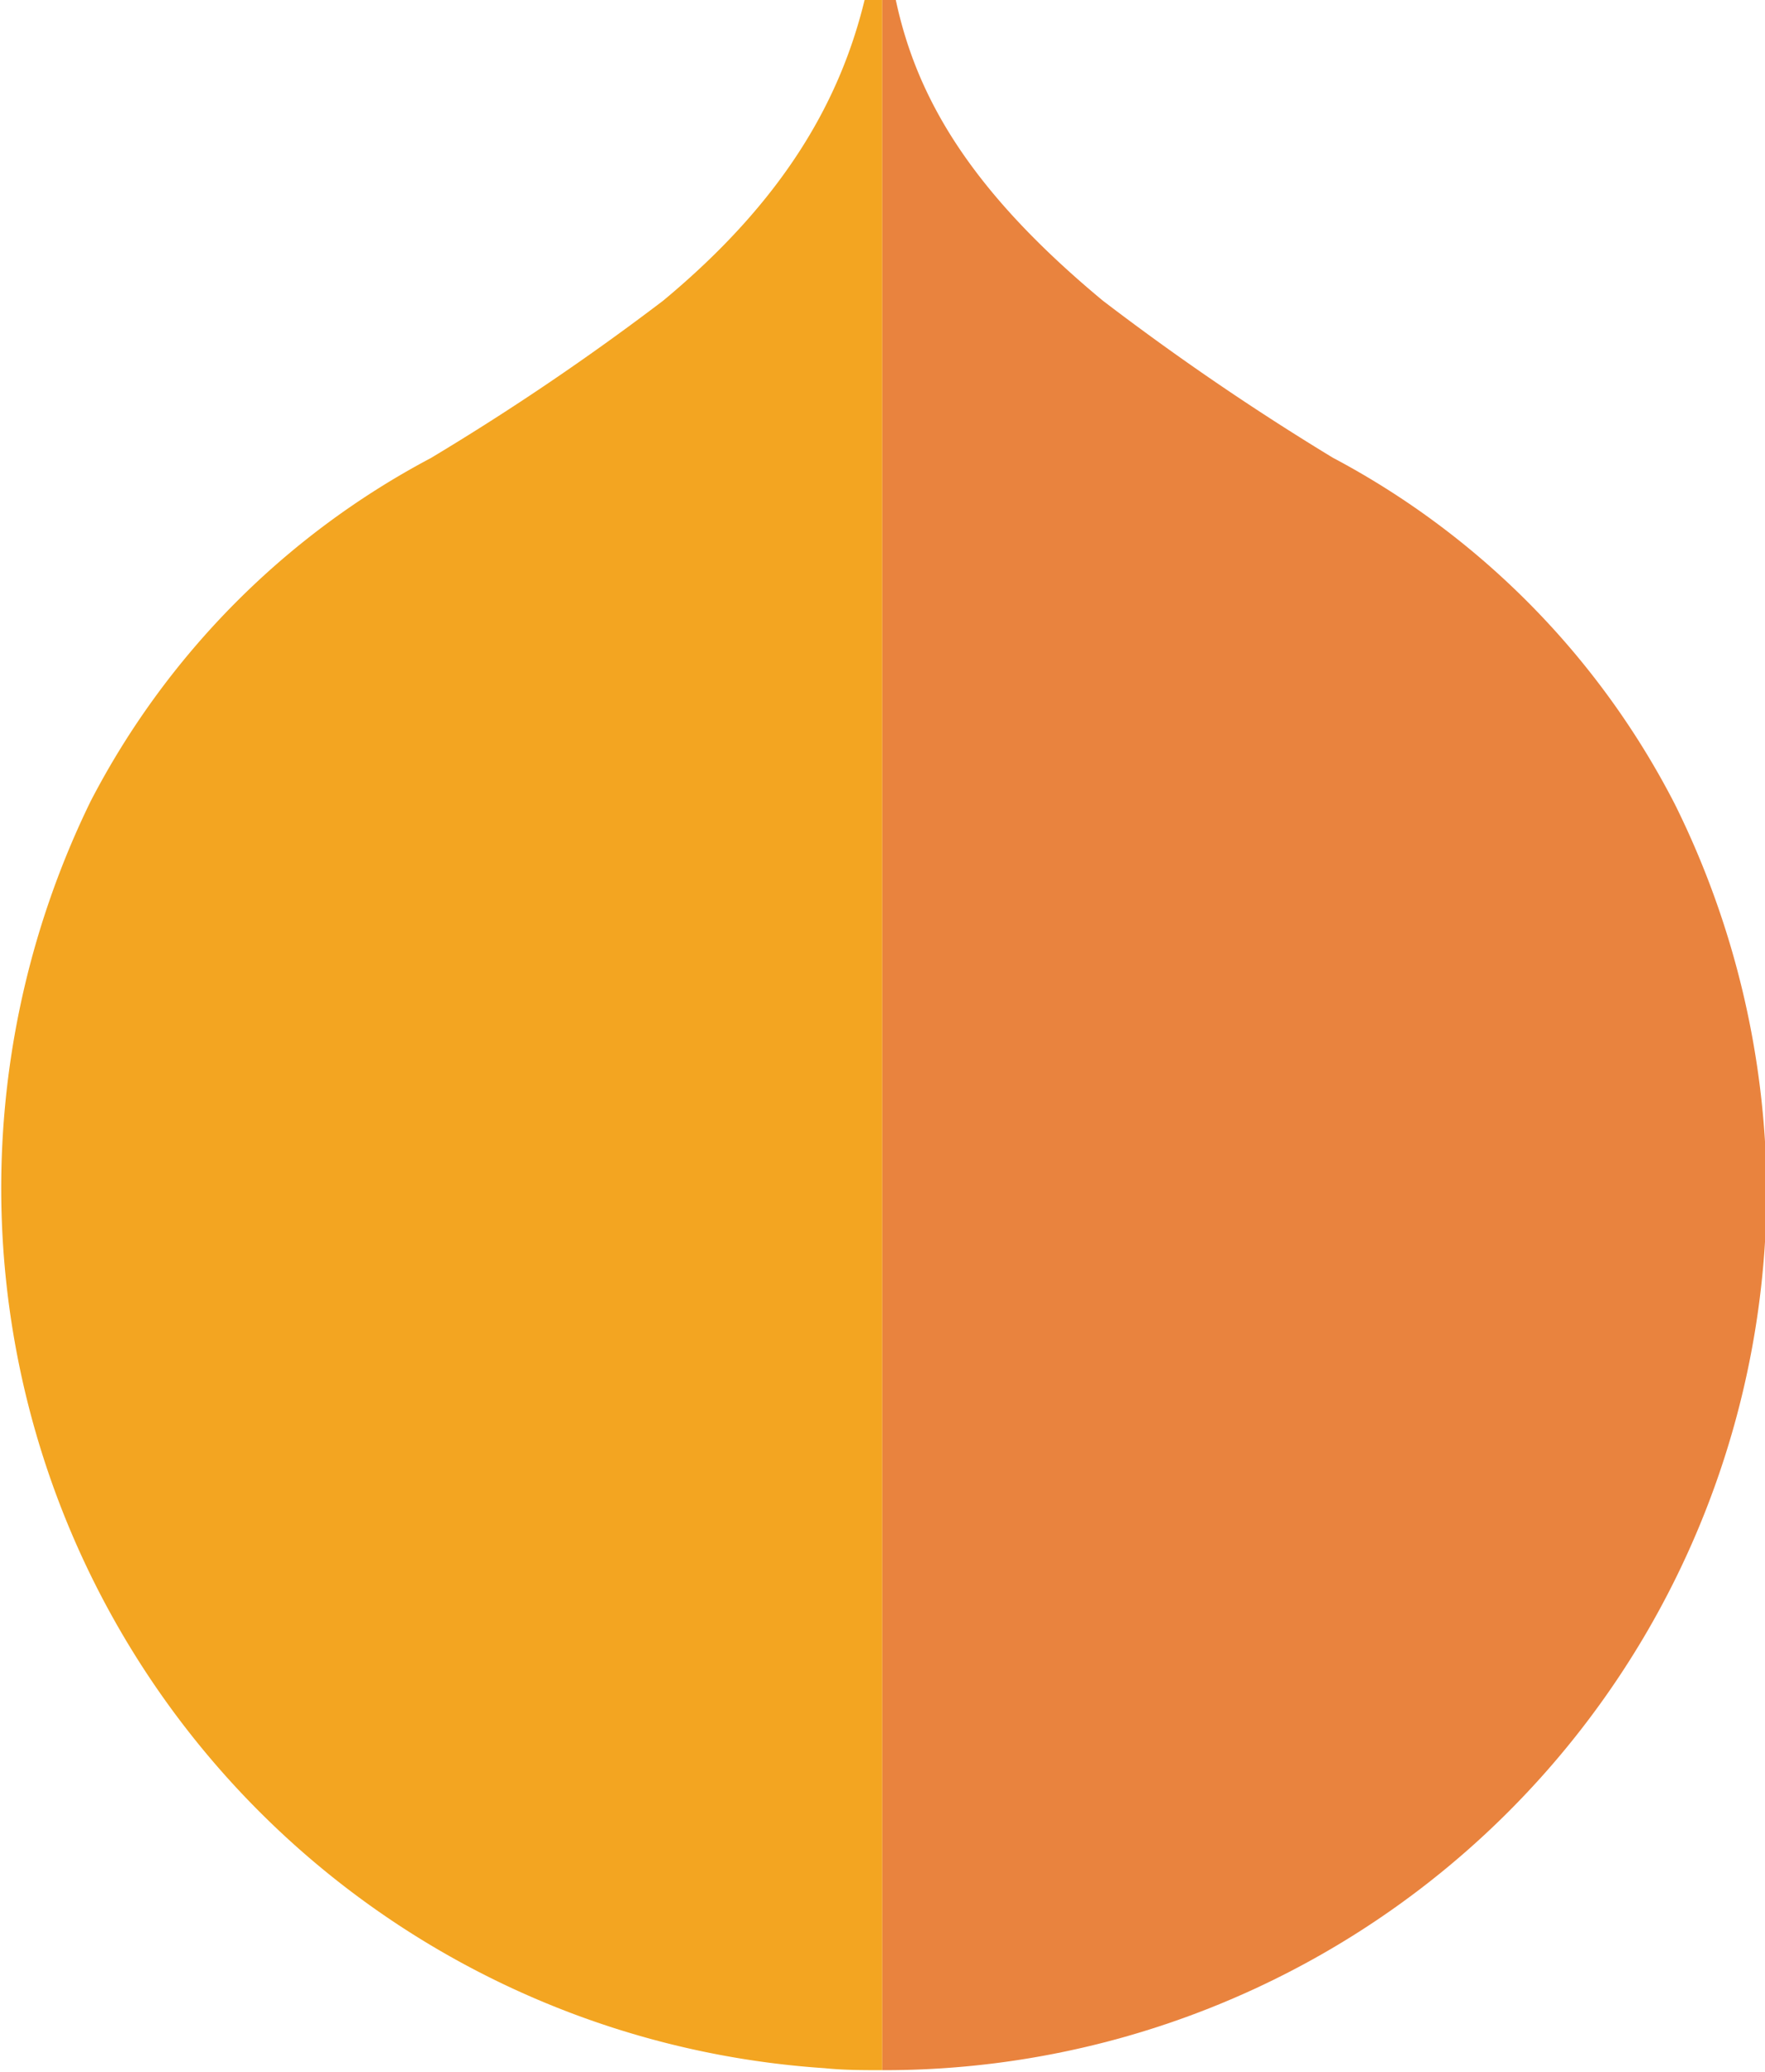
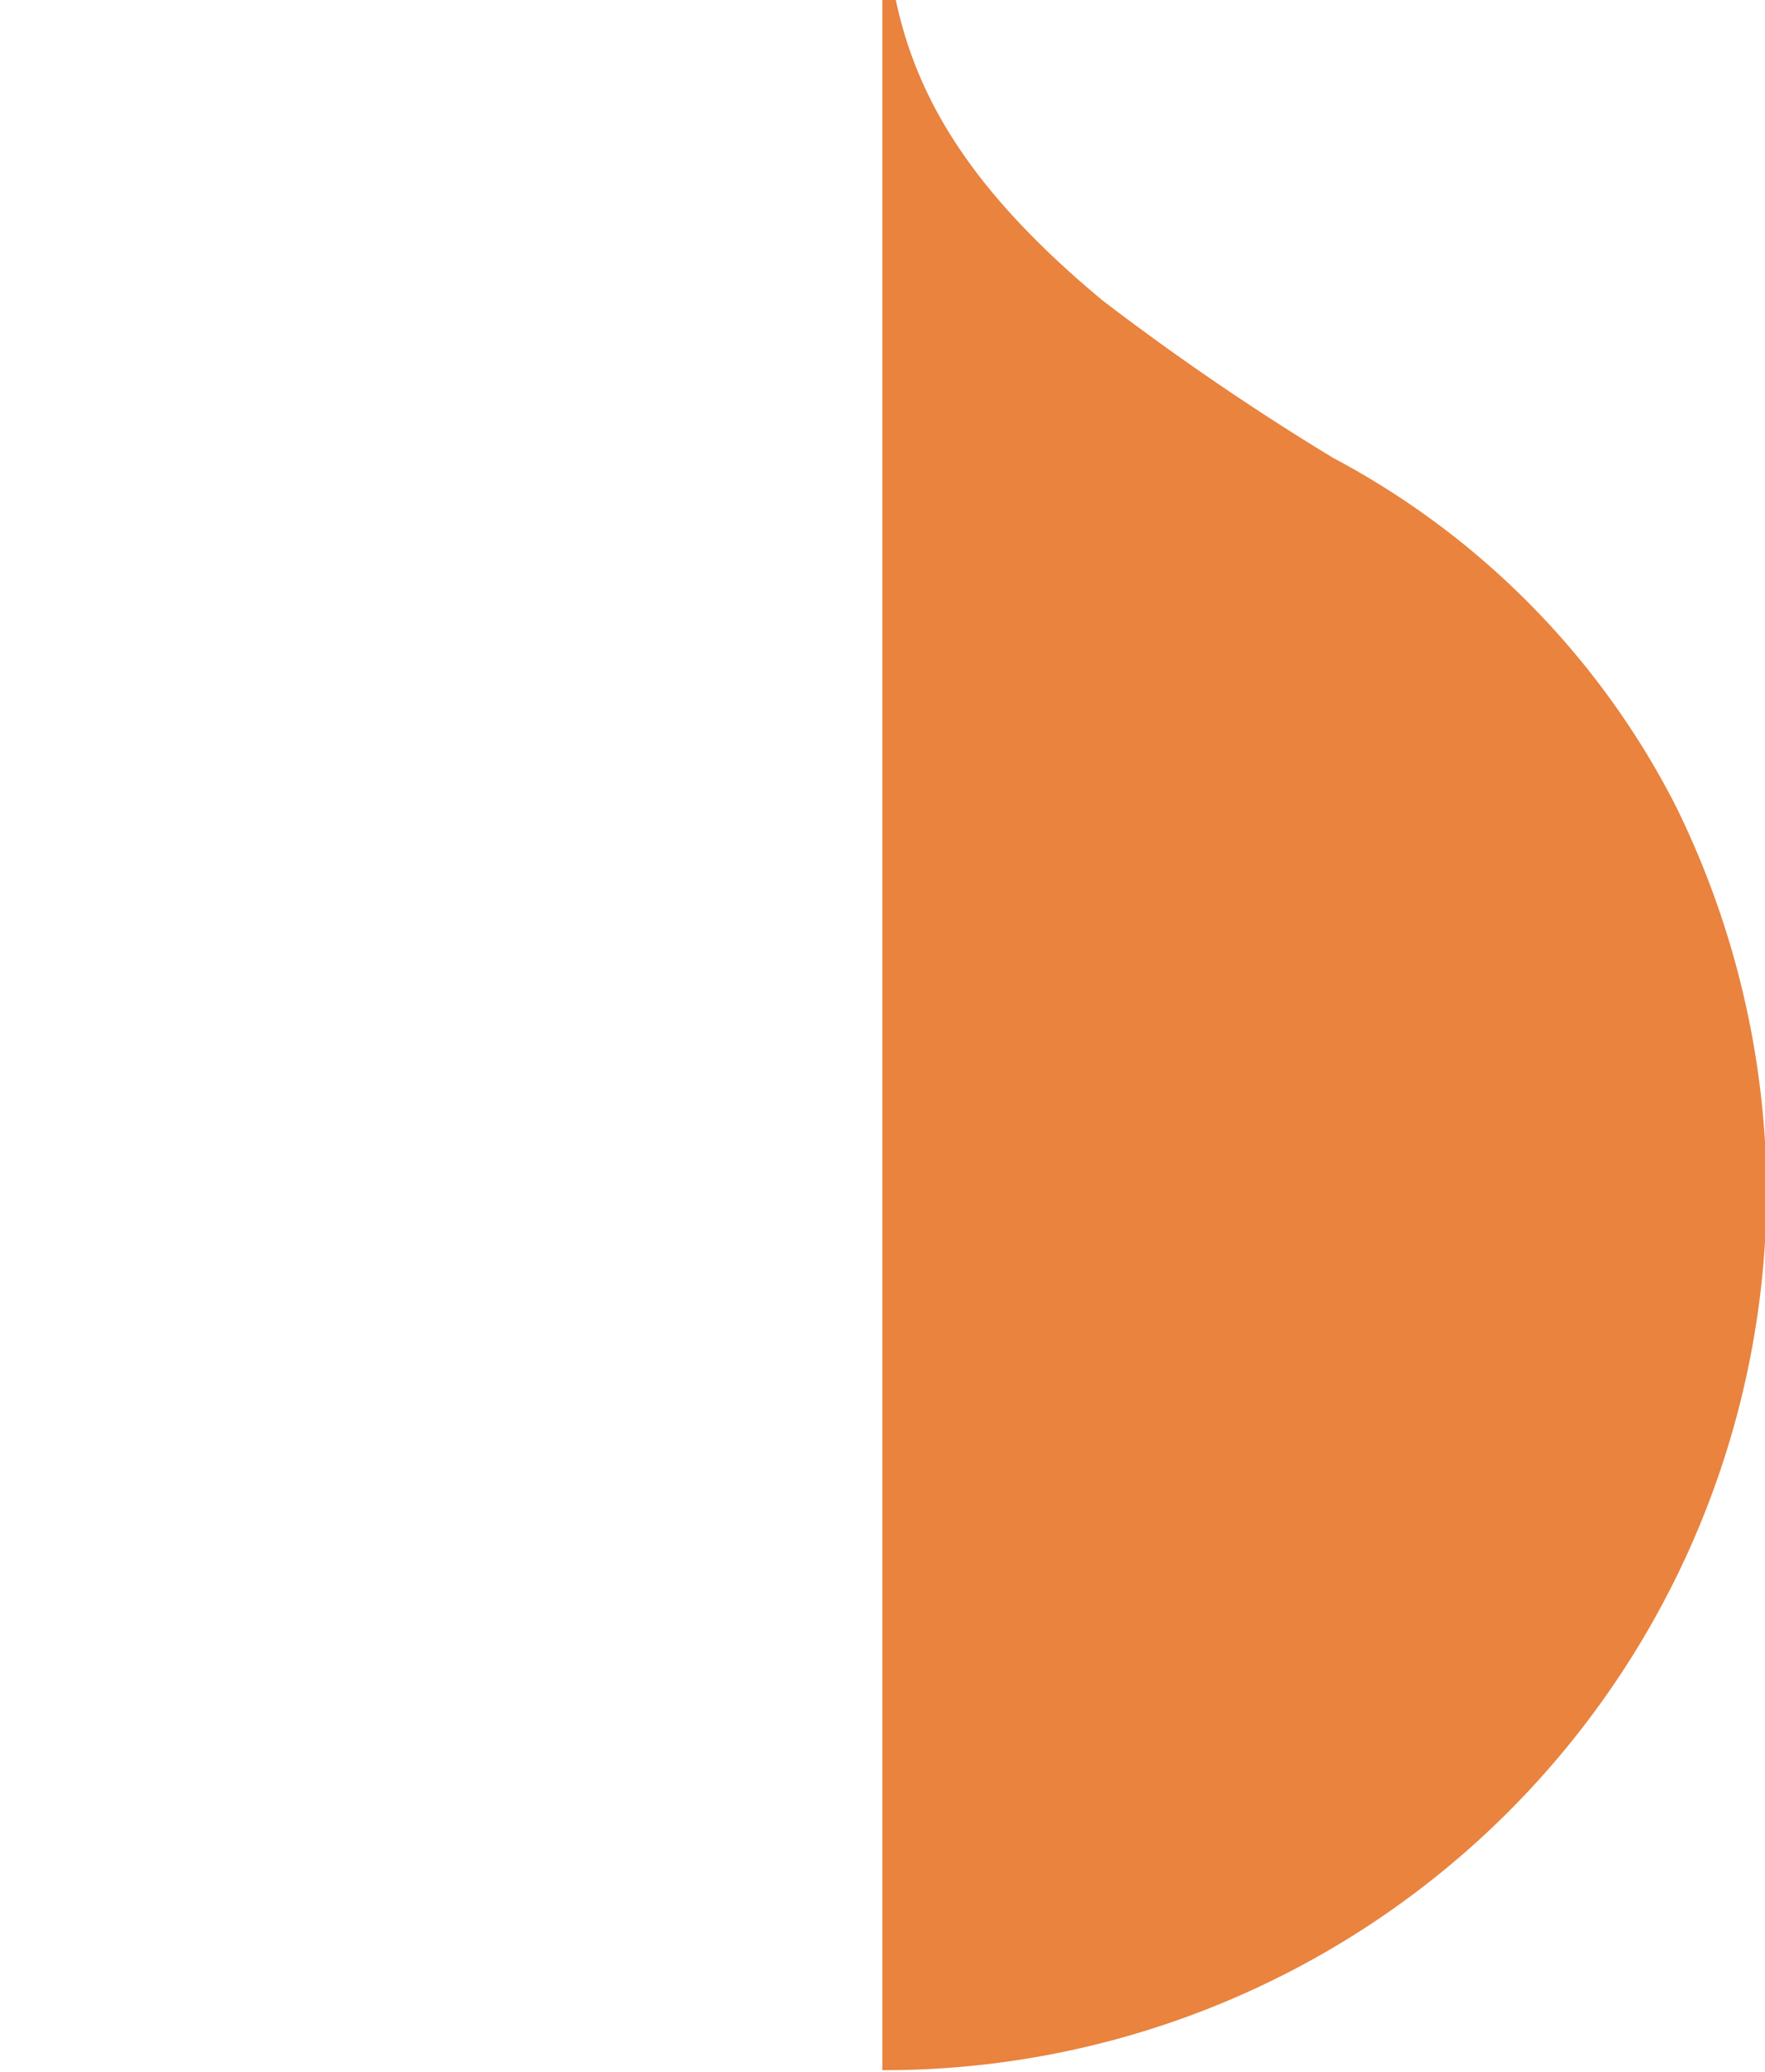
<svg xmlns="http://www.w3.org/2000/svg" id="Layer_1" data-name="Layer 1" viewBox="0 0 53.71 63.05">
  <defs>
    <style>.cls-1{fill:#f3a521;}.cls-2{fill:#e9833e;}</style>
  </defs>
  <title>1989</title>
-   <path class="cls-1" d="M304.09,364v63c-0.58,0-1.17,0-1.75-.06A26.84,26.84,0,0,1,280,388.38a24.64,24.64,0,0,1,10.35-10.44,77.58,77.58,0,0,0,7.07-4.79c3.7-3.07,5.39-6.11,6.13-9.15h0.56Z" transform="translate(-277.24 -364)" />
  <path class="cls-2" d="M331,400.2A26.84,26.84,0,0,1,304.09,427V364h0.41c0.64,3,2.29,5.82,6.3,9.15a79.27,79.27,0,0,0,7,4.78,24.7,24.7,0,0,1,10.41,10.55A26.79,26.79,0,0,1,331,400.2Z" transform="translate(-277.24 -364)" />
</svg>